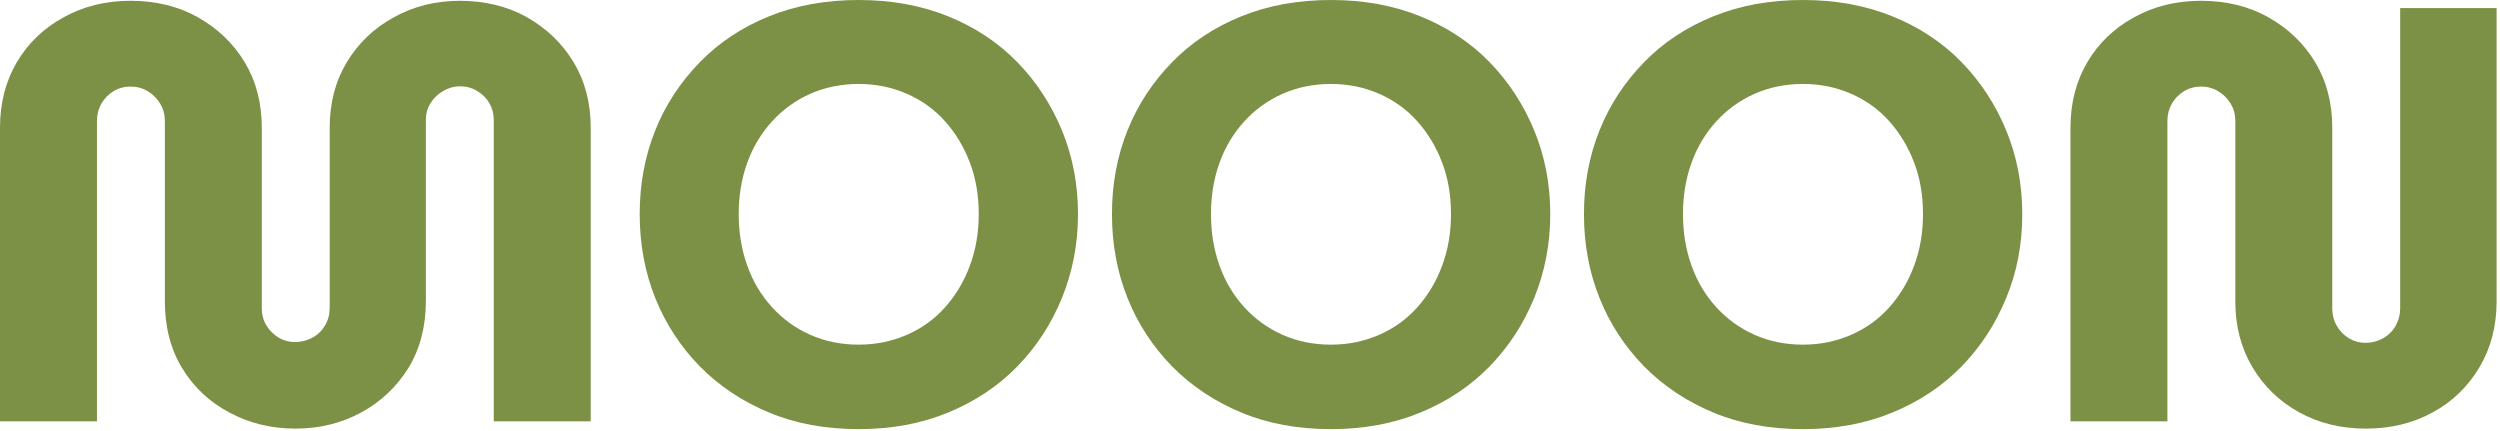
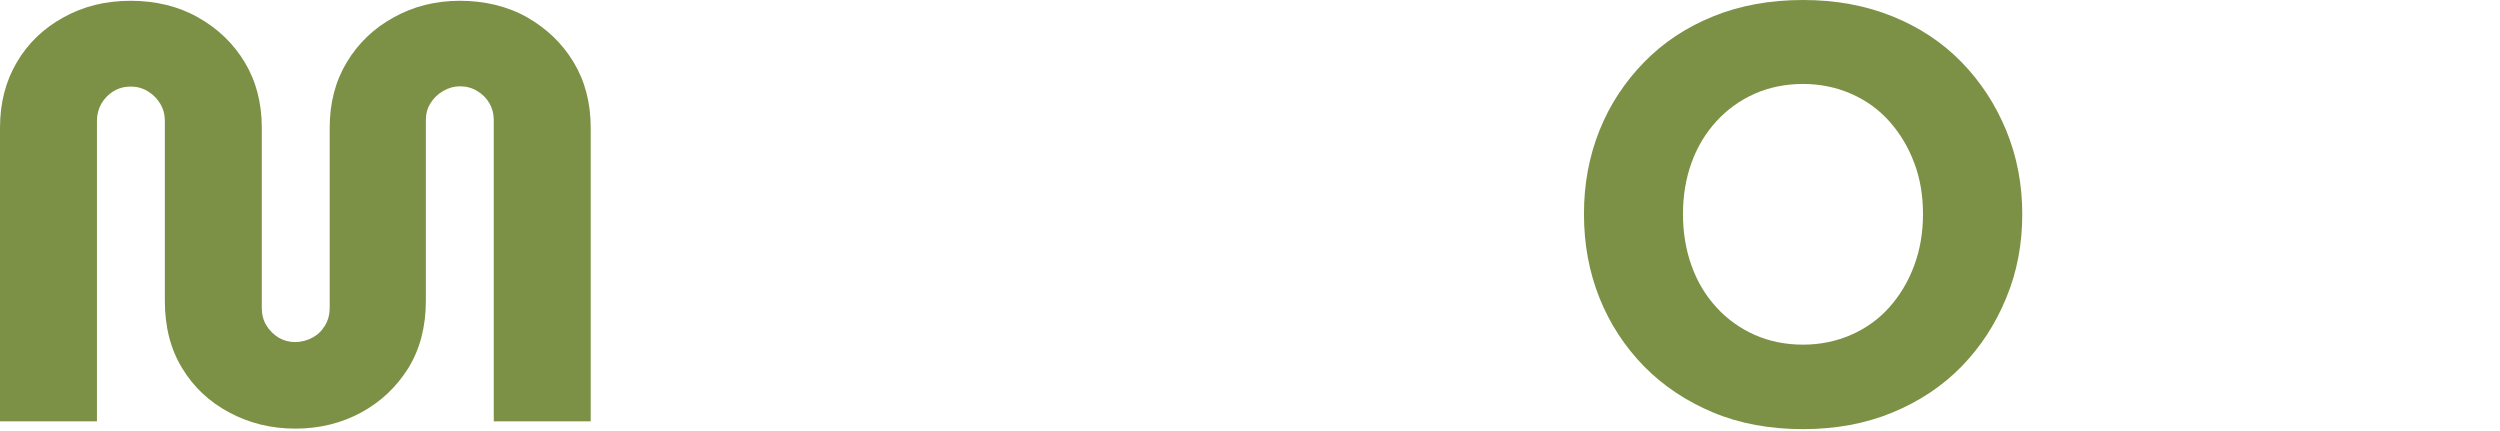
<svg xmlns="http://www.w3.org/2000/svg" width="679" height="117" viewBox="0 0 679 117" fill="none">
  <path d="M80.183 116.411C73.636 116.411 67.723 114.933 62.302 112.048C56.882 109.162 52.587 105.15 49.49 100.013C46.322 94.875 44.773 88.752 44.773 81.714V32.8C44.773 31.11 44.351 29.562 43.506 28.154C42.661 26.747 41.535 25.621 40.127 24.776C38.719 23.932 37.17 23.509 35.481 23.509C33.791 23.509 32.242 23.932 30.834 24.776C29.426 25.621 28.37 26.747 27.526 28.154C26.751 29.562 26.329 31.11 26.329 32.8V114.441H0V34.7C0 27.943 1.549 22.031 4.576 16.894C7.603 11.756 11.827 7.674 17.247 4.718C22.668 1.691 28.722 0.213 35.481 0.213C42.239 0.213 48.434 1.691 53.784 4.718C59.134 7.744 63.358 11.756 66.456 16.894C69.553 22.031 71.102 27.943 71.102 34.7V83.614C71.102 85.444 71.524 87.063 72.369 88.4C73.214 89.807 74.34 90.863 75.678 91.708C77.015 92.482 78.494 92.904 80.113 92.904C81.802 92.904 83.422 92.482 84.83 91.708C86.308 90.933 87.434 89.807 88.279 88.4C89.124 86.992 89.546 85.374 89.546 83.614V34.7C89.546 27.943 91.095 22.031 94.192 16.894C97.29 11.756 101.514 7.674 106.935 4.718C112.355 1.691 118.339 0.213 124.956 0.213C131.574 0.213 137.839 1.691 143.19 4.718C148.469 7.744 152.693 11.756 155.791 16.894C158.888 22.031 160.437 27.943 160.437 34.7V114.441H134.108V32.588C134.108 30.899 133.686 29.351 132.911 28.014C132.137 26.676 131.011 25.55 129.603 24.706C128.195 23.861 126.646 23.439 124.956 23.439C123.337 23.439 121.859 23.861 120.381 24.706C118.902 25.55 117.776 26.676 116.931 28.014C116.086 29.351 115.664 30.899 115.664 32.588V81.714C115.664 88.752 114.045 94.875 110.877 100.013C107.639 105.15 103.415 109.162 98.064 112.048C92.714 114.933 86.801 116.411 80.254 116.411" fill="#7C9145" />
-   <path d="M233.229 116.55C224.218 116.55 216.122 115.072 208.871 112.045C201.62 109.019 195.354 104.867 190.075 99.518C184.865 94.169 180.782 87.975 177.966 80.937C175.15 73.899 173.742 66.298 173.742 58.134C173.742 49.97 175.15 42.439 177.966 35.401C180.782 28.363 184.865 22.24 190.075 16.891C195.284 11.542 201.549 7.39 208.871 4.434C216.122 1.478 224.288 0 233.229 0C242.169 0 250.194 1.478 257.516 4.434C264.837 7.39 271.103 11.542 276.312 16.891C281.522 22.24 285.534 28.434 288.421 35.401C291.307 42.439 292.785 49.97 292.785 58.134C292.785 66.298 291.307 73.829 288.421 80.937C285.534 87.975 281.522 94.169 276.312 99.518C271.103 104.867 264.837 109.019 257.516 112.045C250.194 115.072 242.099 116.55 233.229 116.55ZM233.229 93.606C237.945 93.606 242.31 92.691 246.323 90.931C250.335 89.172 253.785 86.709 256.671 83.471C259.557 80.234 261.81 76.503 263.429 72.14C265.048 67.776 265.823 63.131 265.823 58.134C265.823 53.137 265.048 48.422 263.429 44.199C261.81 39.906 259.557 36.175 256.671 32.938C253.785 29.701 250.335 27.237 246.323 25.478C242.31 23.718 237.945 22.803 233.229 22.803C228.512 22.803 224.006 23.718 220.064 25.478C216.122 27.237 212.672 29.701 209.716 32.938C206.759 36.175 204.506 39.906 202.957 44.199C201.409 48.492 200.634 53.137 200.634 58.134C200.634 63.131 201.409 67.847 202.957 72.14C204.506 76.503 206.759 80.234 209.716 83.471C212.672 86.709 216.122 89.172 220.064 90.931C224.006 92.691 228.441 93.606 233.229 93.606Z" fill="#7C9145" />
-   <path d="M361.494 116.55C352.483 116.55 344.387 115.072 337.136 112.045C329.885 109.019 323.62 104.867 318.34 99.518C313.131 94.169 309.048 87.975 306.232 80.937C303.416 73.899 302.008 66.298 302.008 58.134C302.008 49.97 303.416 42.439 306.232 35.401C309.048 28.363 313.131 22.24 318.34 16.891C323.55 11.542 329.815 7.39 337.136 4.434C344.387 1.478 352.554 0 361.494 0C370.435 0 378.46 1.478 385.781 4.434C393.103 7.39 399.368 11.542 404.578 16.891C409.787 22.24 413.8 28.434 416.686 35.401C419.572 42.439 421.051 49.97 421.051 58.134C421.051 66.298 419.572 73.829 416.686 80.937C413.8 87.975 409.787 94.169 404.578 99.518C399.368 104.867 393.103 109.019 385.781 112.045C378.46 115.072 370.364 116.55 361.494 116.55ZM361.494 93.606C366.211 93.606 370.575 92.691 374.588 90.931C378.601 89.172 382.05 86.709 384.937 83.471C387.823 80.234 390.076 76.503 391.695 72.14C393.314 67.776 394.088 63.131 394.088 58.134C394.088 53.137 393.314 48.422 391.695 44.199C390.076 39.906 387.823 36.175 384.937 32.938C382.05 29.701 378.601 27.237 374.588 25.478C370.575 23.718 366.211 22.803 361.494 22.803C356.777 22.803 352.272 23.718 348.33 25.478C344.387 27.237 340.938 29.701 337.981 32.938C335.024 36.175 332.772 39.906 331.223 44.199C329.674 48.492 328.9 53.137 328.9 58.134C328.9 63.131 329.674 67.847 331.223 72.14C332.772 76.503 335.024 80.234 337.981 83.471C340.938 86.709 344.387 89.172 348.33 90.931C352.272 92.691 356.707 93.606 361.494 93.606Z" fill="#7C9145" />
  <path d="M489.689 116.55C480.678 116.55 472.583 115.072 465.332 112.045C458.081 109.019 451.815 104.867 446.535 99.518C441.326 94.169 437.243 87.975 434.427 80.937C431.611 73.899 430.203 66.298 430.203 58.134C430.203 49.97 431.611 42.439 434.427 35.401C437.243 28.363 441.326 22.24 446.535 16.891C451.745 11.542 458.01 7.39 465.332 4.434C472.583 1.478 480.749 0 489.689 0C498.63 0 506.655 1.478 513.977 4.434C521.298 7.39 527.564 11.542 532.773 16.891C537.982 22.24 541.995 28.434 544.881 35.401C547.768 42.439 549.246 49.97 549.246 58.134C549.246 66.298 547.838 73.829 544.881 80.937C541.995 87.975 537.982 94.169 532.773 99.518C527.564 104.867 521.298 109.019 513.977 112.045C506.655 115.072 498.56 116.55 489.689 116.55ZM489.689 93.606C494.406 93.606 498.771 92.691 502.783 90.931C506.796 89.172 510.246 86.709 513.132 83.471C516.018 80.234 518.271 76.503 519.89 72.14C521.509 67.776 522.284 63.131 522.284 58.134C522.284 53.137 521.509 48.422 519.89 44.199C518.271 39.906 516.018 36.175 513.132 32.938C510.246 29.701 506.796 27.237 502.783 25.478C498.771 23.718 494.406 22.803 489.689 22.803C484.973 22.803 480.467 23.718 476.525 25.478C472.583 27.237 469.133 29.701 466.177 32.938C463.22 36.175 460.967 39.906 459.418 44.199C457.87 48.492 457.095 53.137 457.095 58.134C457.095 63.131 457.87 67.847 459.418 72.14C460.967 76.503 463.22 80.234 466.177 83.471C469.133 86.709 472.583 89.172 476.525 90.931C480.467 92.691 484.902 93.606 489.689 93.606Z" fill="#7C9145" />
-   <path d="M642.594 116.411C635.835 116.411 629.781 114.933 624.431 111.977C619.081 109.021 614.857 104.939 611.759 99.731C608.662 94.523 607.113 88.541 607.113 81.925V32.8C607.113 31.11 606.691 29.562 605.846 28.154C605.001 26.747 603.875 25.621 602.467 24.776C601.059 23.932 599.51 23.509 597.82 23.509C596.131 23.509 594.582 23.932 593.174 24.776C591.766 25.621 590.71 26.747 589.865 28.154C589.091 29.562 588.669 31.11 588.669 32.8V114.441H562.34V34.7C562.34 27.943 563.889 22.031 566.916 16.894C569.943 11.756 574.167 7.674 579.587 4.718C585.008 1.691 591.062 0.213 597.82 0.213C604.579 0.213 610.774 1.691 616.124 4.718C621.474 7.744 625.698 11.756 628.796 16.894C631.893 22.031 633.442 27.943 633.442 34.7V83.825C633.442 85.514 633.864 87.133 634.709 88.541C635.554 90.019 636.68 91.074 638.018 91.919C639.355 92.693 640.834 93.115 642.453 93.115C644.142 93.115 645.762 92.693 647.169 91.919C648.577 91.145 649.774 90.019 650.619 88.541C651.464 87.063 651.886 85.514 651.886 83.825V2.184H678.074V81.925C678.074 88.541 676.525 94.523 673.428 99.731C670.33 104.939 666.107 109.092 660.756 111.977C655.406 114.933 649.352 116.411 642.594 116.411Z" fill="#7C9145" />
</svg>